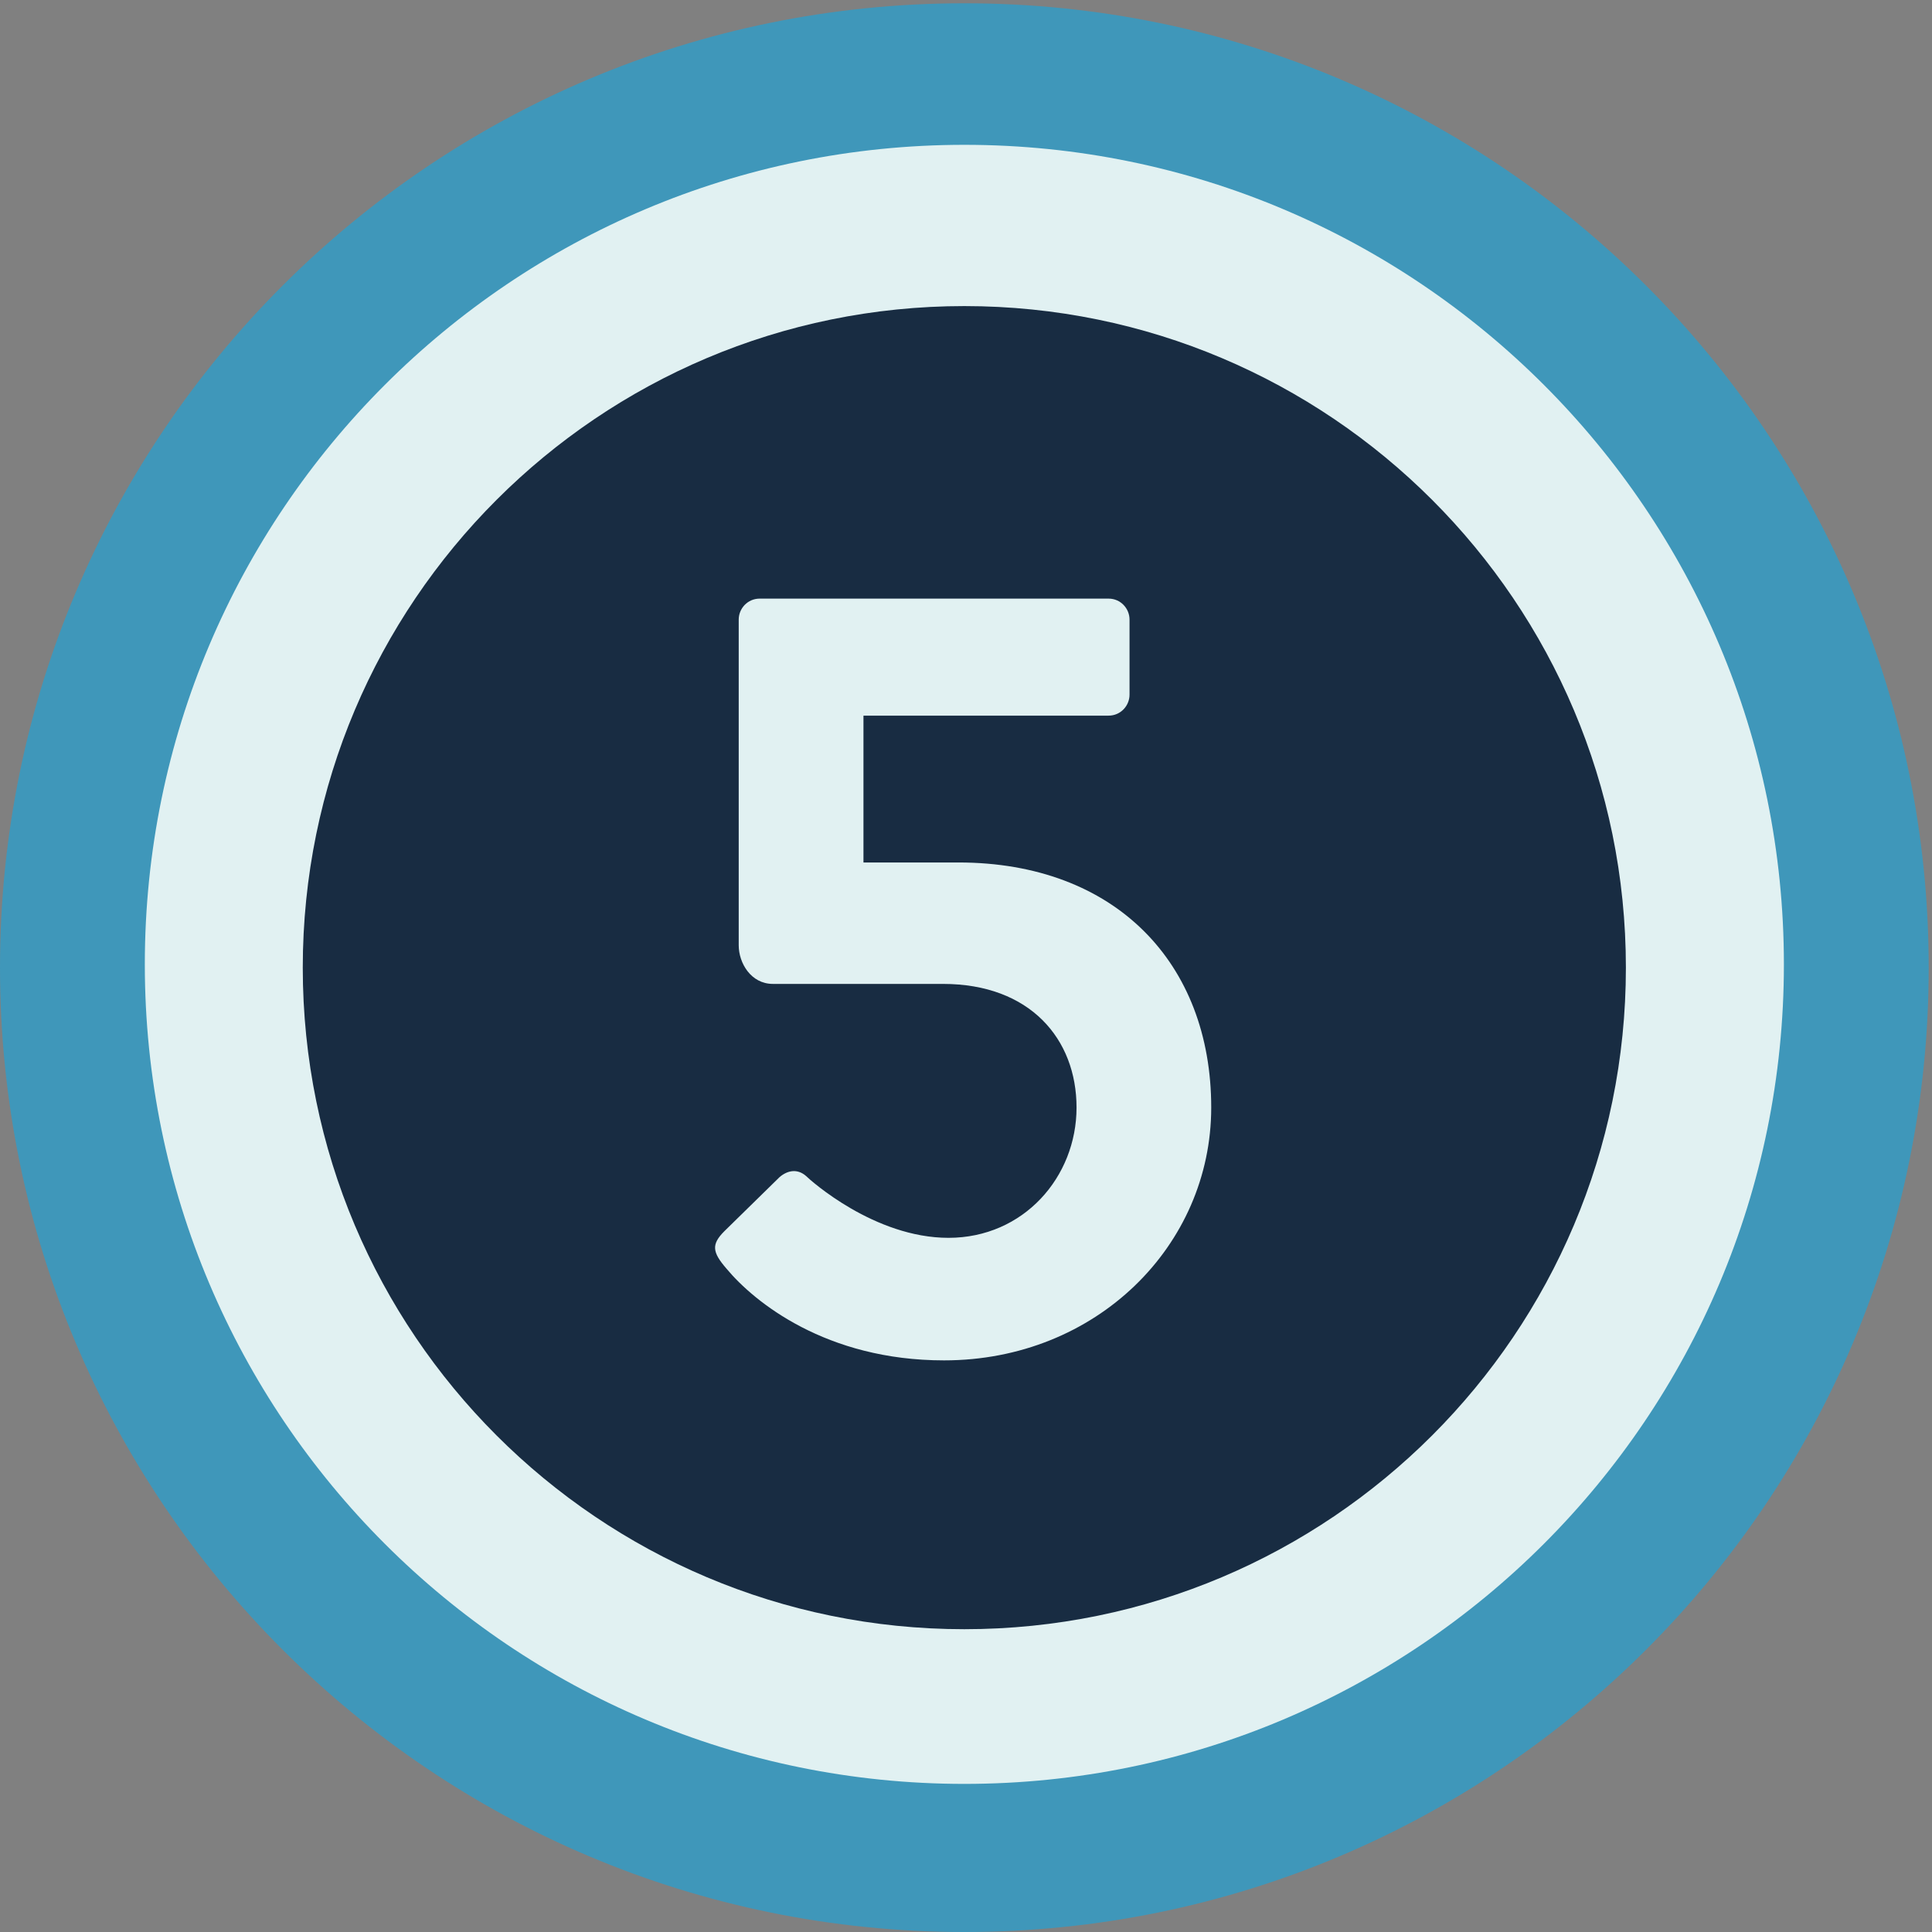
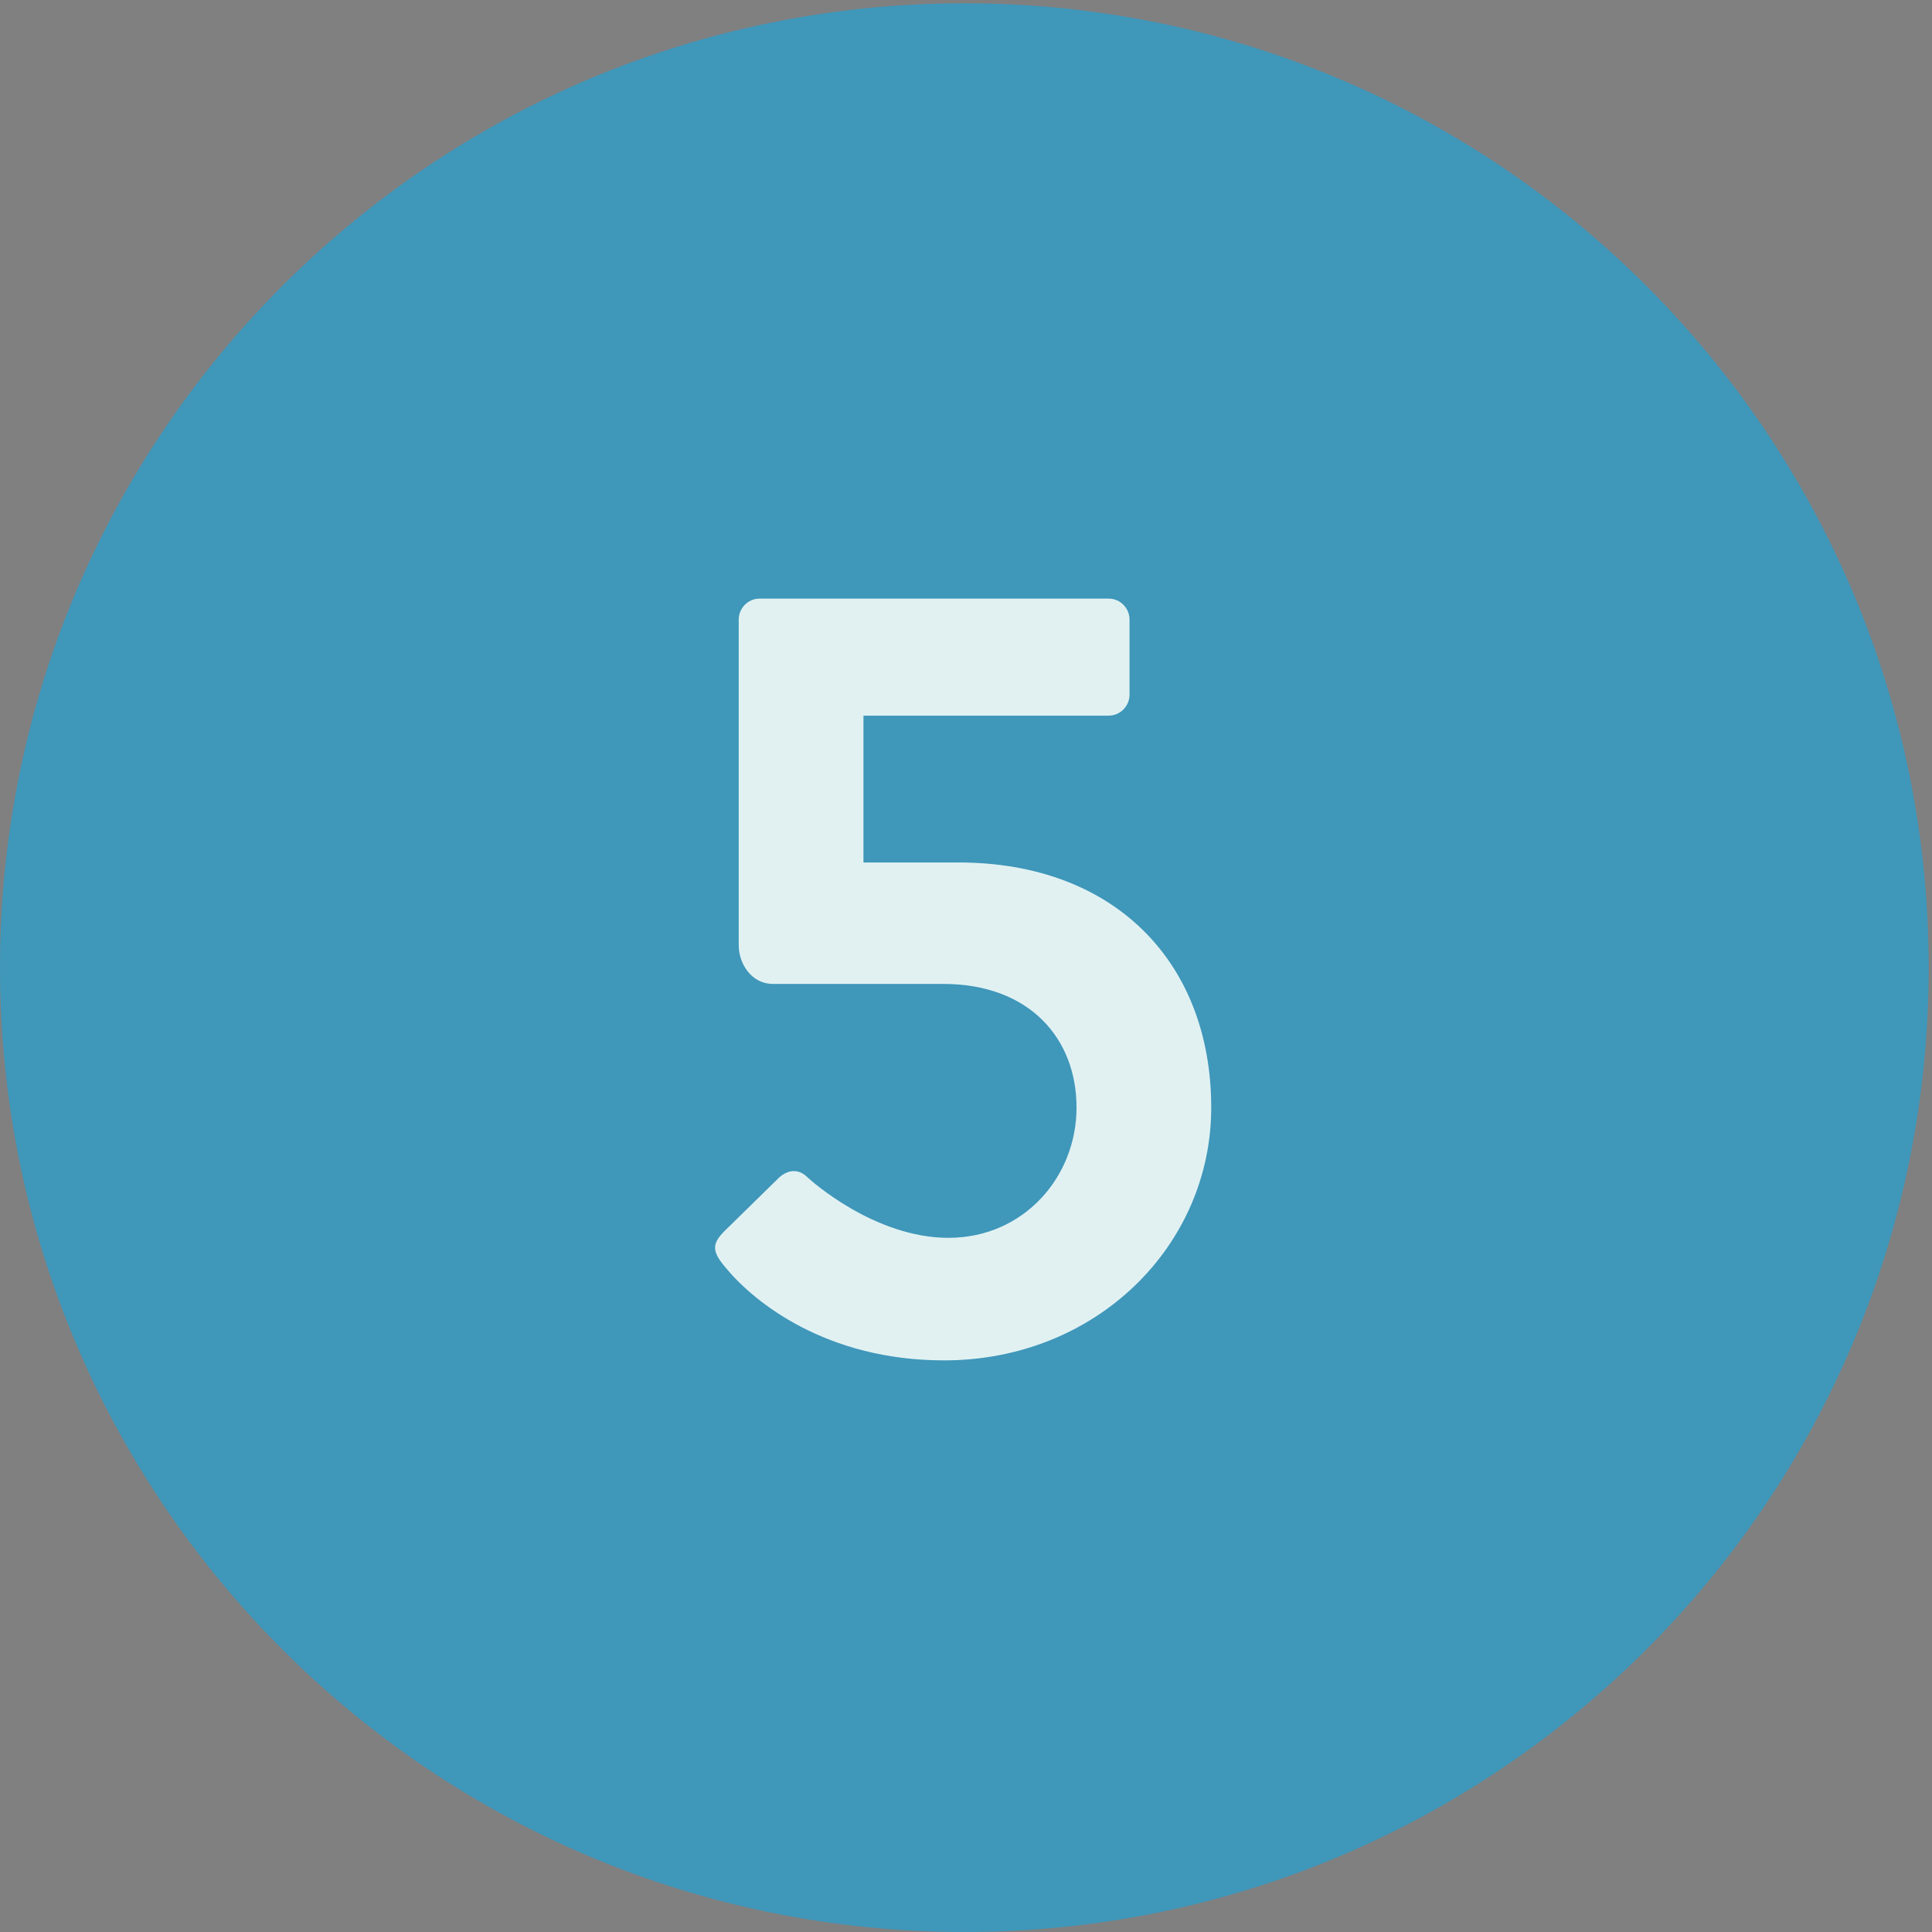
<svg xmlns="http://www.w3.org/2000/svg" width="70" height="70" viewBox="0 0 70 70" fill="none">
  <rect x="0" y="0" width="70" height="70" fill="#808080" stroke="none" />
  <g clip-path="url(#clip0_3_28)">
    <path d="M34.94 70C54.237 70 69.881 54.357 69.881 35.06C69.881 15.763 54.237 0.119 34.94 0.119C15.643 0.119 0 15.763 0 35.06C0 54.357 15.643 70 34.94 70Z" fill="#3F97BA" />
-     <path d="M34.941 64.634C51.34 64.634 64.634 51.34 64.634 34.94C64.634 18.541 51.34 5.247 34.941 5.247C18.541 5.247 5.247 18.541 5.247 34.94C5.247 51.34 18.541 64.634 34.941 64.634Z" fill="#E1F1F2" />
-     <path d="M34.94 59.029C48.178 59.029 58.909 48.297 58.909 35.06C58.909 21.822 48.178 11.09 34.94 11.09C21.702 11.09 10.97 21.822 10.97 35.06C10.97 48.297 21.702 59.029 34.94 59.029Z" fill="#182C42" />
    <path d="M26.325 45.969C27.325 47.169 29.925 49.289 34.205 49.289C39.725 49.289 43.885 45.129 43.885 40.129C43.885 34.889 40.405 31.249 34.725 31.249H31.285V25.929H40.165C40.605 25.929 40.925 25.569 40.925 25.169V22.449C40.925 22.049 40.605 21.689 40.165 21.689H27.525C27.085 21.689 26.765 22.049 26.765 22.449V34.249C26.765 34.889 27.205 35.649 28.005 35.649H34.165C37.325 35.649 39.005 37.649 39.005 40.129C39.005 42.649 37.085 44.849 34.365 44.849C31.685 44.849 29.365 42.769 29.205 42.609C28.885 42.329 28.525 42.409 28.245 42.649L26.245 44.609C25.765 45.089 25.805 45.369 26.325 45.969Z" fill="#E1F1F2" />
  </g>
  <defs>
    <clipPath id="clip0_3_28">
      <rect width="70" height="70" fill="white" />
    </clipPath>
  </defs>
</svg>